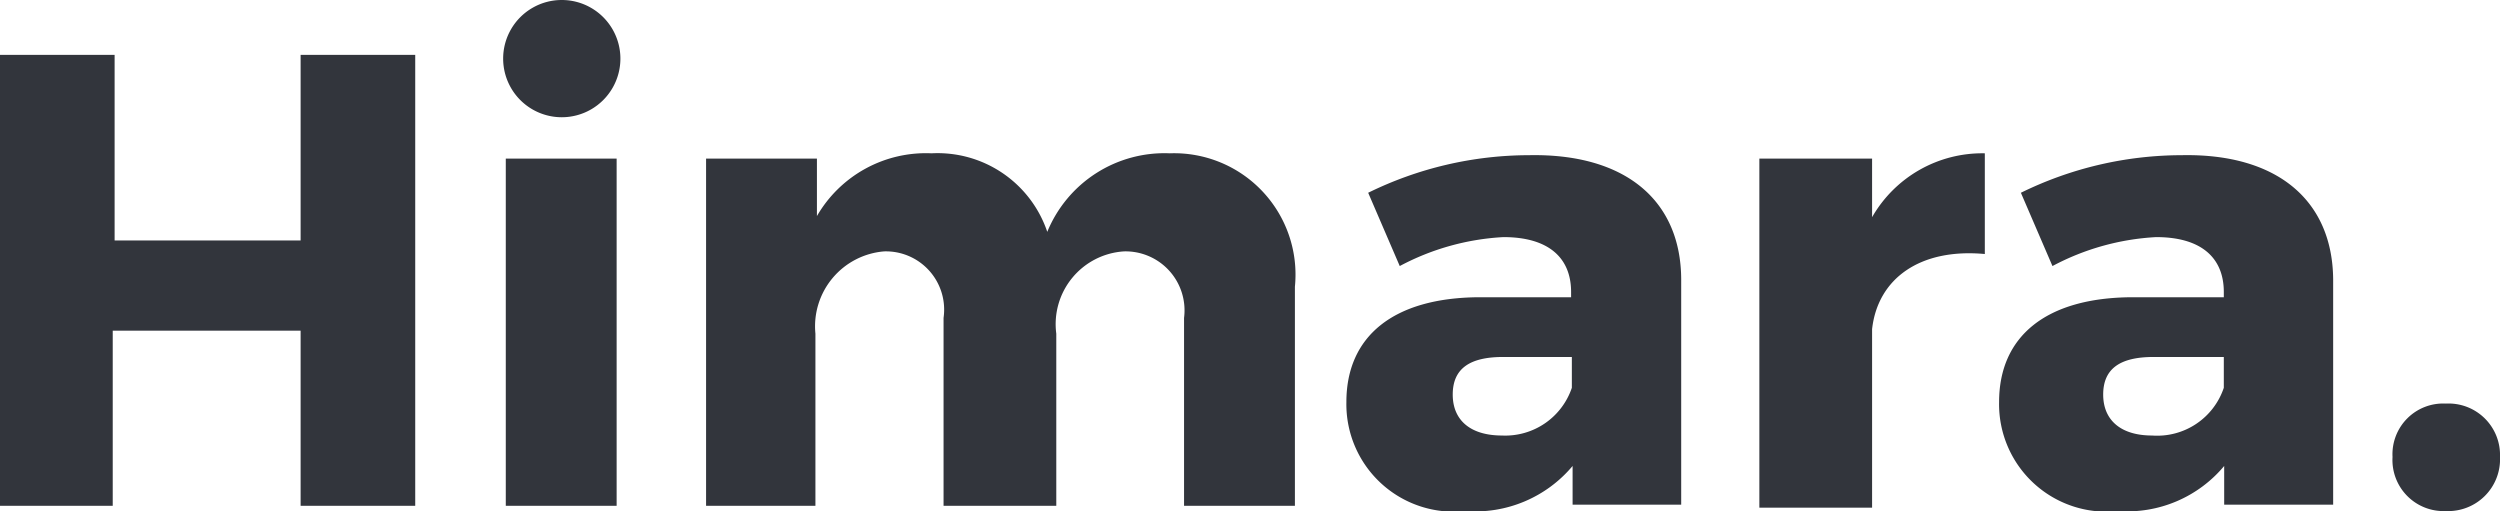
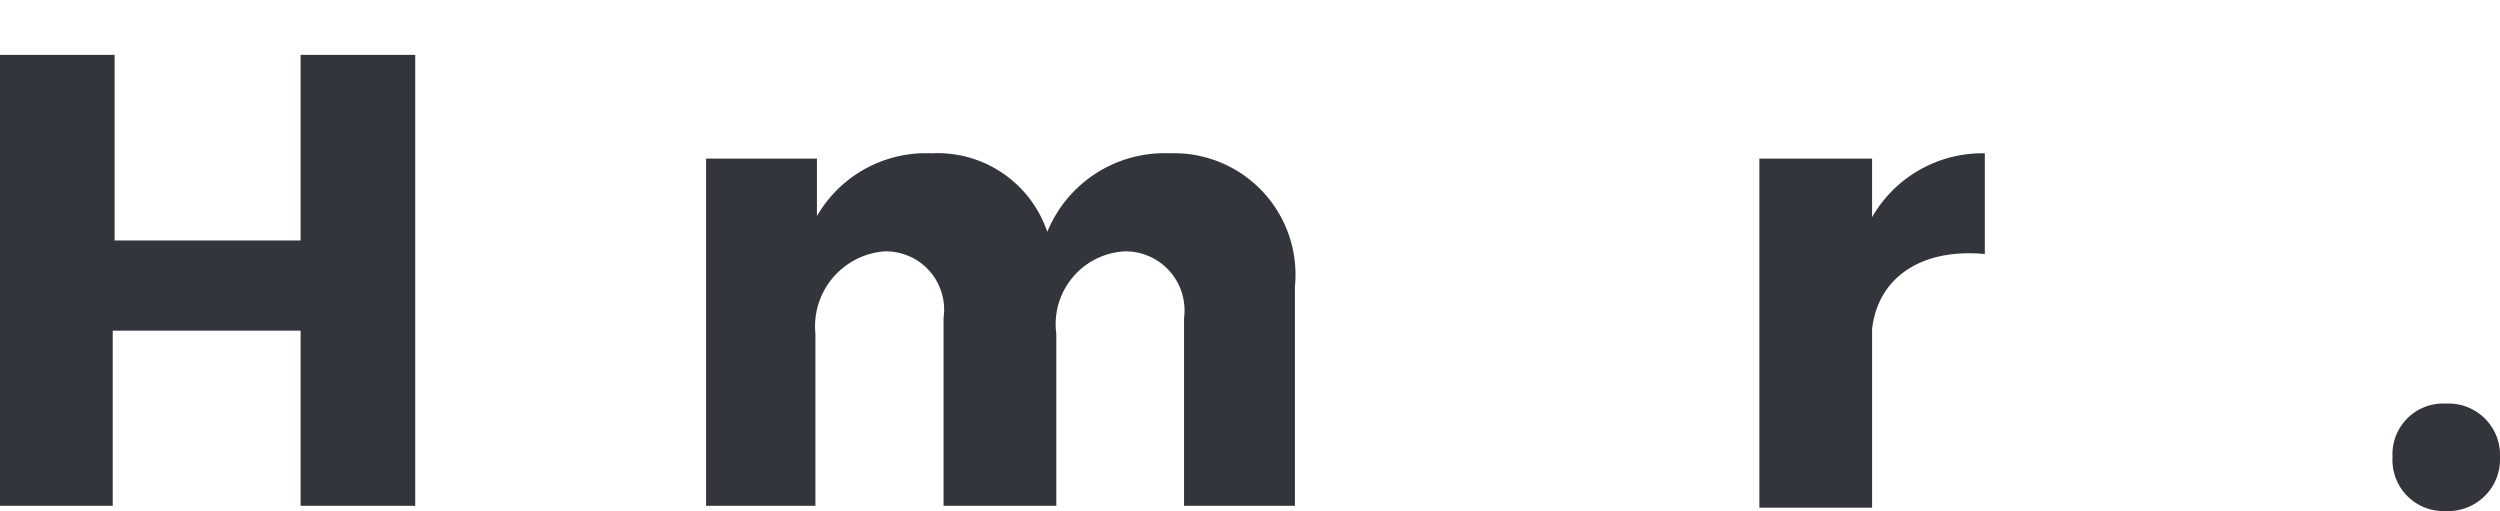
<svg xmlns="http://www.w3.org/2000/svg" viewBox="0 0 66.53 13.6">
  <defs>
    <style>.cls-1{fill:#32353c;}</style>
  </defs>
  <title>logo_dark_3</title>
  <g id="Layer_2" data-name="Layer 2">
    <g id="Layer_1-2" data-name="Layer 1">
      <path class="cls-1" d="M8,13.46V8.8h-5v4.66H0v-12H3.05V6.4H8V1.46h3.05v12Z" />
-       <path class="cls-1" d="M16.51,1.56a1.56,1.56,0,1,1-3.12,0,1.56,1.56,0,1,1,3.12,0Zm-3.05,11.9V4.22h2.95v9.24Z" />
      <path class="cls-1" d="M34.46,7.63v5.83H31.51v-5a1.57,1.57,0,0,0-1.6-1.77,1.94,1.94,0,0,0-1.8,2.19v4.58h-3v-5a1.55,1.55,0,0,0-1.58-1.77,2,2,0,0,0-1.83,2.19v4.58H18.79V4.22h2.95V5.75a3.35,3.35,0,0,1,3.05-1.67,3.08,3.08,0,0,1,3.08,2.09,3.37,3.37,0,0,1,3.26-2.09A3.23,3.23,0,0,1,34.46,7.63Z" />
-       <path class="cls-1" d="M44.74,7.43v6H41.85V12.4A3.38,3.38,0,0,1,39,13.6a2.86,2.86,0,0,1-3.17-2.9c0-1.75,1.25-2.78,3.54-2.79h2.44V7.77c0-.91-.6-1.46-1.8-1.46a6.61,6.61,0,0,0-2.76.77l-.84-1.95a9.72,9.72,0,0,1,4.28-1C43.25,4.08,44.73,5.33,44.74,7.43Zm-2.91,2.89V9.5H40c-.89,0-1.34.31-1.34,1s.48,1.09,1.31,1.09A1.87,1.87,0,0,0,41.83,10.32Z" />
      <path class="cls-1" d="M49.82,5.78a3.38,3.38,0,0,1,3-1.7V6.76c-1.72-.16-2.85.65-3,2v4.75h-3V4.22h3Z" />
-       <path class="cls-1" d="M62.09,7.43v6h-2.9V12.4a3.36,3.36,0,0,1-2.82,1.2,2.86,2.86,0,0,1-3.17-2.9c0-1.75,1.25-2.78,3.54-2.79h2.44V7.77c0-.91-.6-1.46-1.8-1.46a6.61,6.61,0,0,0-2.76.77l-.84-1.95a9.72,9.72,0,0,1,4.28-1C60.6,4.08,62.07,5.33,62.09,7.43Zm-2.91,2.89V9.5H57.31c-.89,0-1.34.31-1.34,1s.48,1.09,1.3,1.09A1.87,1.87,0,0,0,59.18,10.32Z" />
      <path class="cls-1" d="M66.53,12.16a1.38,1.38,0,0,1-1.44,1.44,1.36,1.36,0,0,1-1.42-1.44,1.35,1.35,0,0,1,1.42-1.42A1.37,1.37,0,0,1,66.53,12.16Z" />
    </g>
  </g>
</svg>